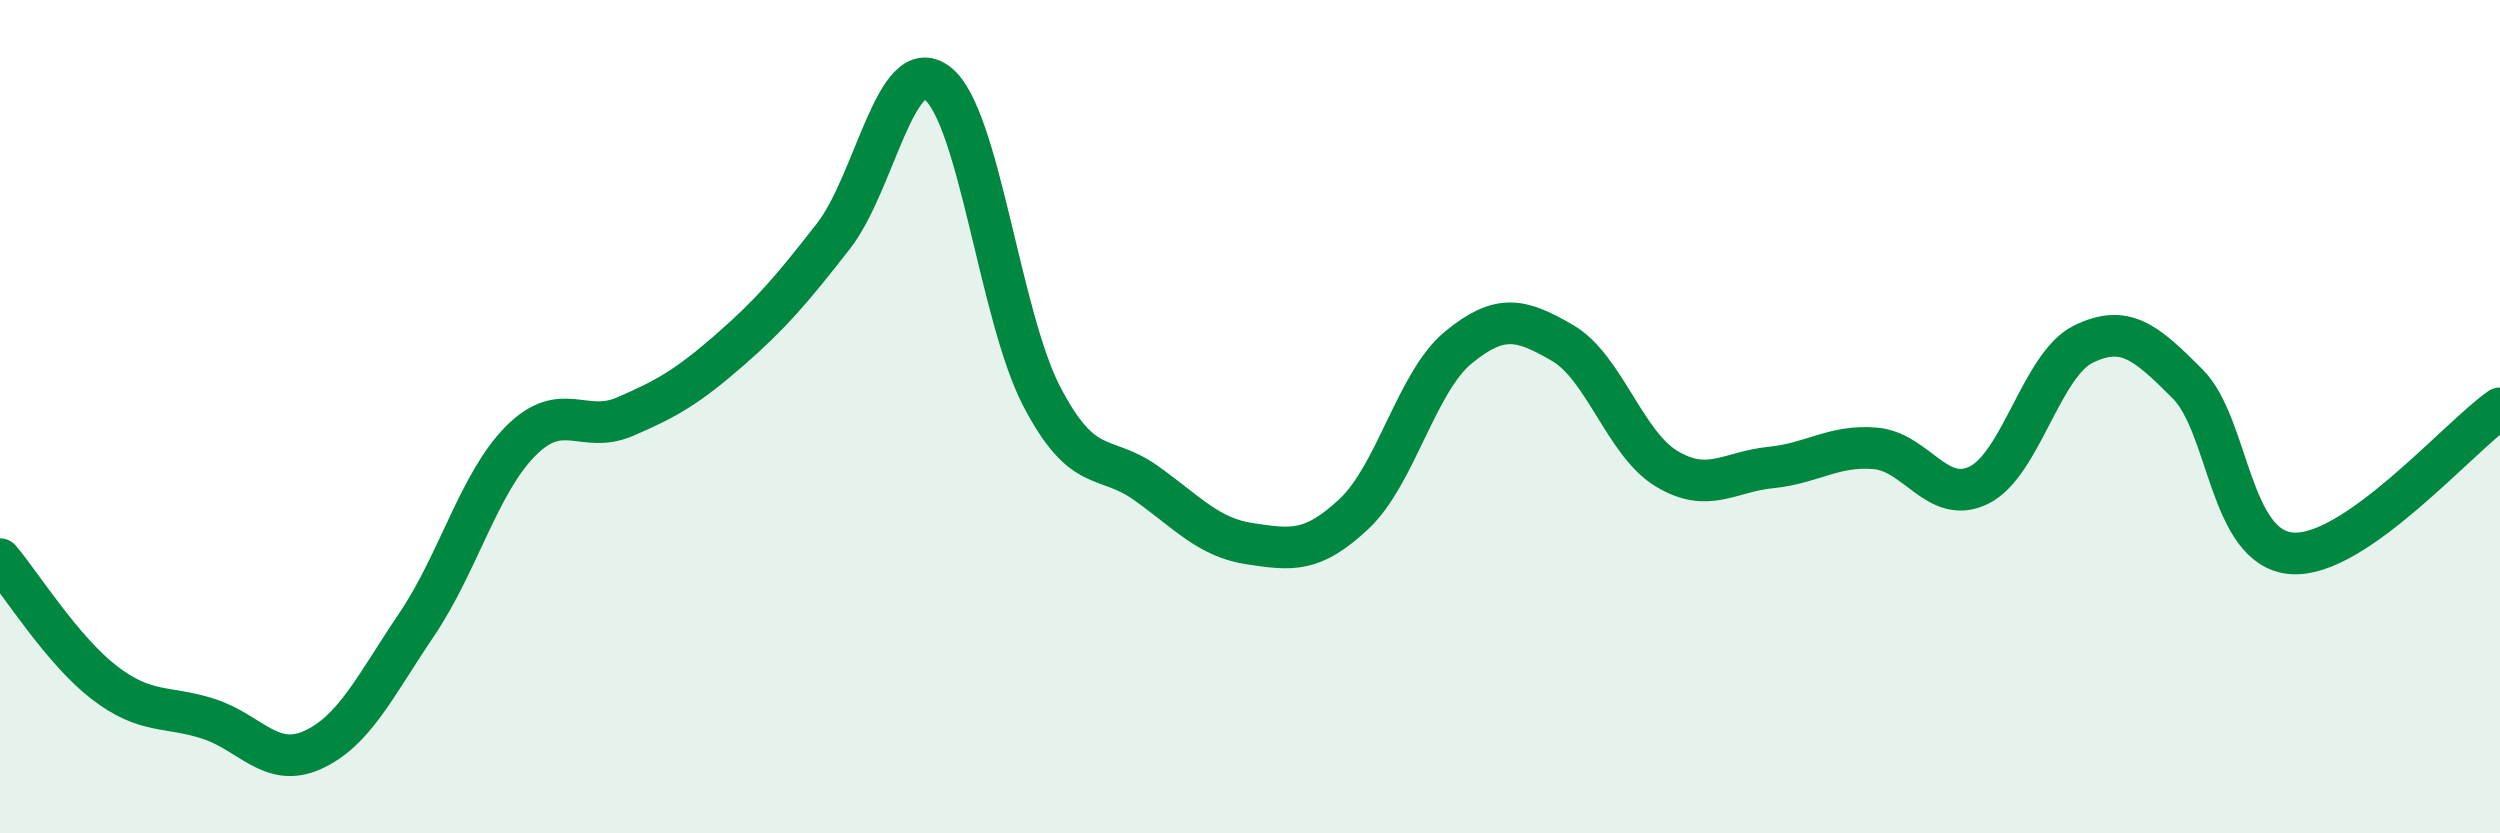
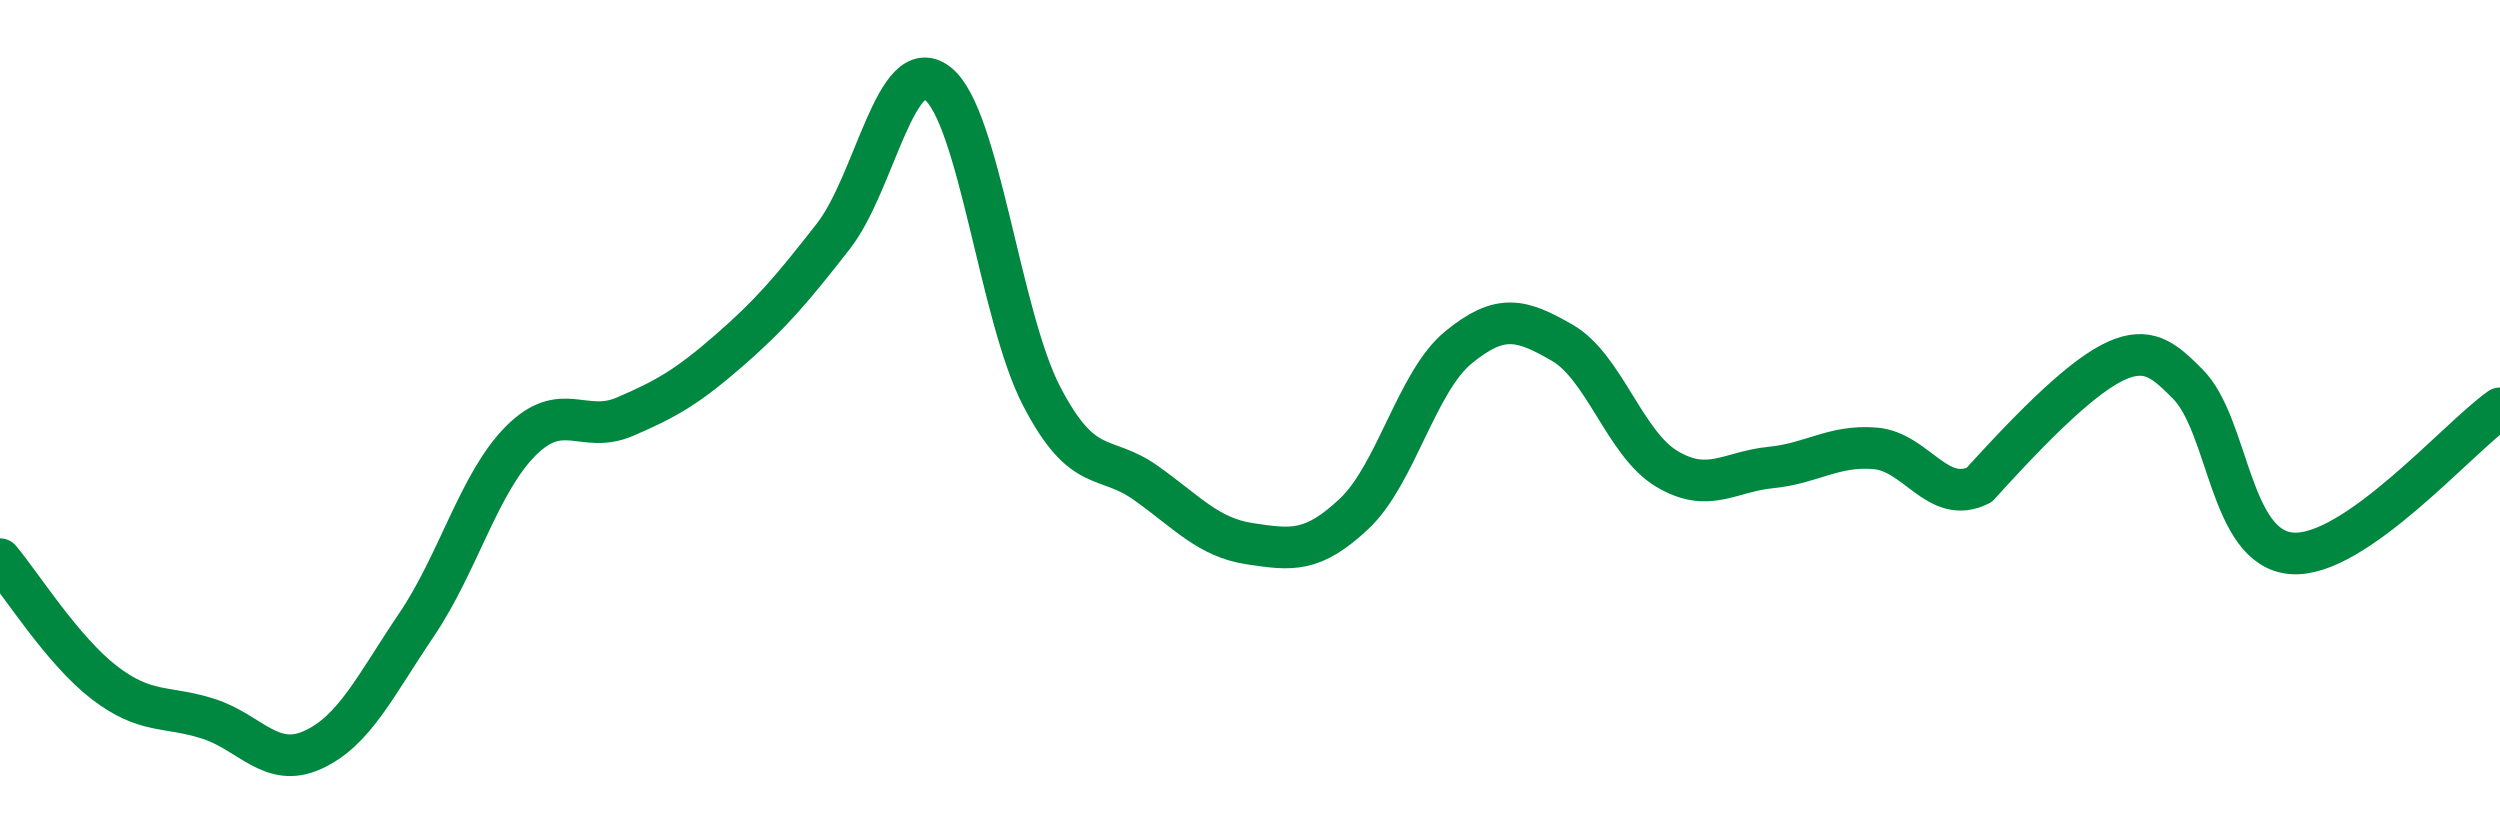
<svg xmlns="http://www.w3.org/2000/svg" width="60" height="20" viewBox="0 0 60 20">
-   <path d="M 0,13.42 C 0.5,14.01 1.5,15.61 2.5,16.38 C 3.5,17.15 4,16.93 5,17.25 C 6,17.57 6.5,18.45 7.5,18 C 8.5,17.55 9,16.47 10,14.99 C 11,13.51 11.5,11.58 12.5,10.58 C 13.5,9.58 14,10.43 15,10 C 16,9.57 16.5,9.28 17.5,8.41 C 18.5,7.54 19,6.95 20,5.67 C 21,4.39 21.5,1.23 22.5,2 C 23.5,2.77 24,7.59 25,9.51 C 26,11.43 26.5,10.88 27.5,11.59 C 28.5,12.3 29,12.9 30,13.05 C 31,13.2 31.5,13.27 32.5,12.33 C 33.5,11.39 34,9.16 35,8.34 C 36,7.52 36.5,7.65 37.5,8.23 C 38.5,8.81 39,10.65 40,11.25 C 41,11.85 41.5,11.32 42.5,11.22 C 43.5,11.12 44,10.68 45,10.76 C 46,10.84 46.5,12.14 47.5,11.64 C 48.5,11.14 49,8.75 50,8.26 C 51,7.77 51.5,8.21 52.5,9.21 C 53.5,10.21 53.5,13.16 55,13.28 C 56.5,13.4 59,10.5 60,9.8L60 20L0 20Z" fill="#008740" opacity="0.1" stroke-linecap="round" stroke-linejoin="round" />
-   <path d="M 0,13.42 C 0.5,14.01 1.5,15.61 2.5,16.38 C 3.5,17.15 4,16.93 5,17.25 C 6,17.57 6.5,18.45 7.5,18 C 8.5,17.55 9,16.47 10,14.99 C 11,13.51 11.5,11.58 12.5,10.58 C 13.5,9.58 14,10.43 15,10 C 16,9.57 16.5,9.28 17.5,8.41 C 18.5,7.54 19,6.95 20,5.67 C 21,4.39 21.5,1.23 22.5,2 C 23.5,2.77 24,7.59 25,9.51 C 26,11.43 26.5,10.88 27.5,11.59 C 28.5,12.3 29,12.9 30,13.05 C 31,13.2 31.5,13.27 32.5,12.33 C 33.5,11.39 34,9.16 35,8.34 C 36,7.52 36.5,7.65 37.5,8.23 C 38.5,8.81 39,10.65 40,11.25 C 41,11.85 41.5,11.32 42.5,11.22 C 43.5,11.12 44,10.68 45,10.76 C 46,10.84 46.5,12.14 47.5,11.64 C 48.5,11.14 49,8.75 50,8.26 C 51,7.77 51.5,8.21 52.5,9.21 C 53.5,10.21 53.5,13.16 55,13.28 C 56.5,13.4 59,10.5 60,9.8" stroke="#008740" stroke-width="1" fill="none" stroke-linecap="round" stroke-linejoin="round" />
+   <path d="M 0,13.42 C 0.5,14.01 1.5,15.61 2.5,16.38 C 3.5,17.15 4,16.93 5,17.25 C 6,17.57 6.5,18.45 7.5,18 C 8.5,17.55 9,16.47 10,14.99 C 11,13.51 11.5,11.58 12.5,10.58 C 13.5,9.58 14,10.43 15,10 C 16,9.57 16.5,9.28 17.5,8.41 C 18.5,7.54 19,6.95 20,5.67 C 21,4.39 21.5,1.23 22.5,2 C 23.5,2.77 24,7.59 25,9.51 C 26,11.43 26.5,10.88 27.5,11.59 C 28.5,12.3 29,12.9 30,13.05 C 31,13.2 31.5,13.27 32.5,12.33 C 33.5,11.39 34,9.16 35,8.34 C 36,7.52 36.5,7.65 37.5,8.23 C 38.5,8.81 39,10.65 40,11.25 C 41,11.85 41.5,11.32 42.5,11.22 C 43.5,11.12 44,10.68 45,10.76 C 46,10.84 46.5,12.14 47.5,11.64 C 51,7.77 51.5,8.21 52.5,9.21 C 53.5,10.21 53.5,13.16 55,13.28 C 56.5,13.4 59,10.5 60,9.8" stroke="#008740" stroke-width="1" fill="none" stroke-linecap="round" stroke-linejoin="round" />
</svg>